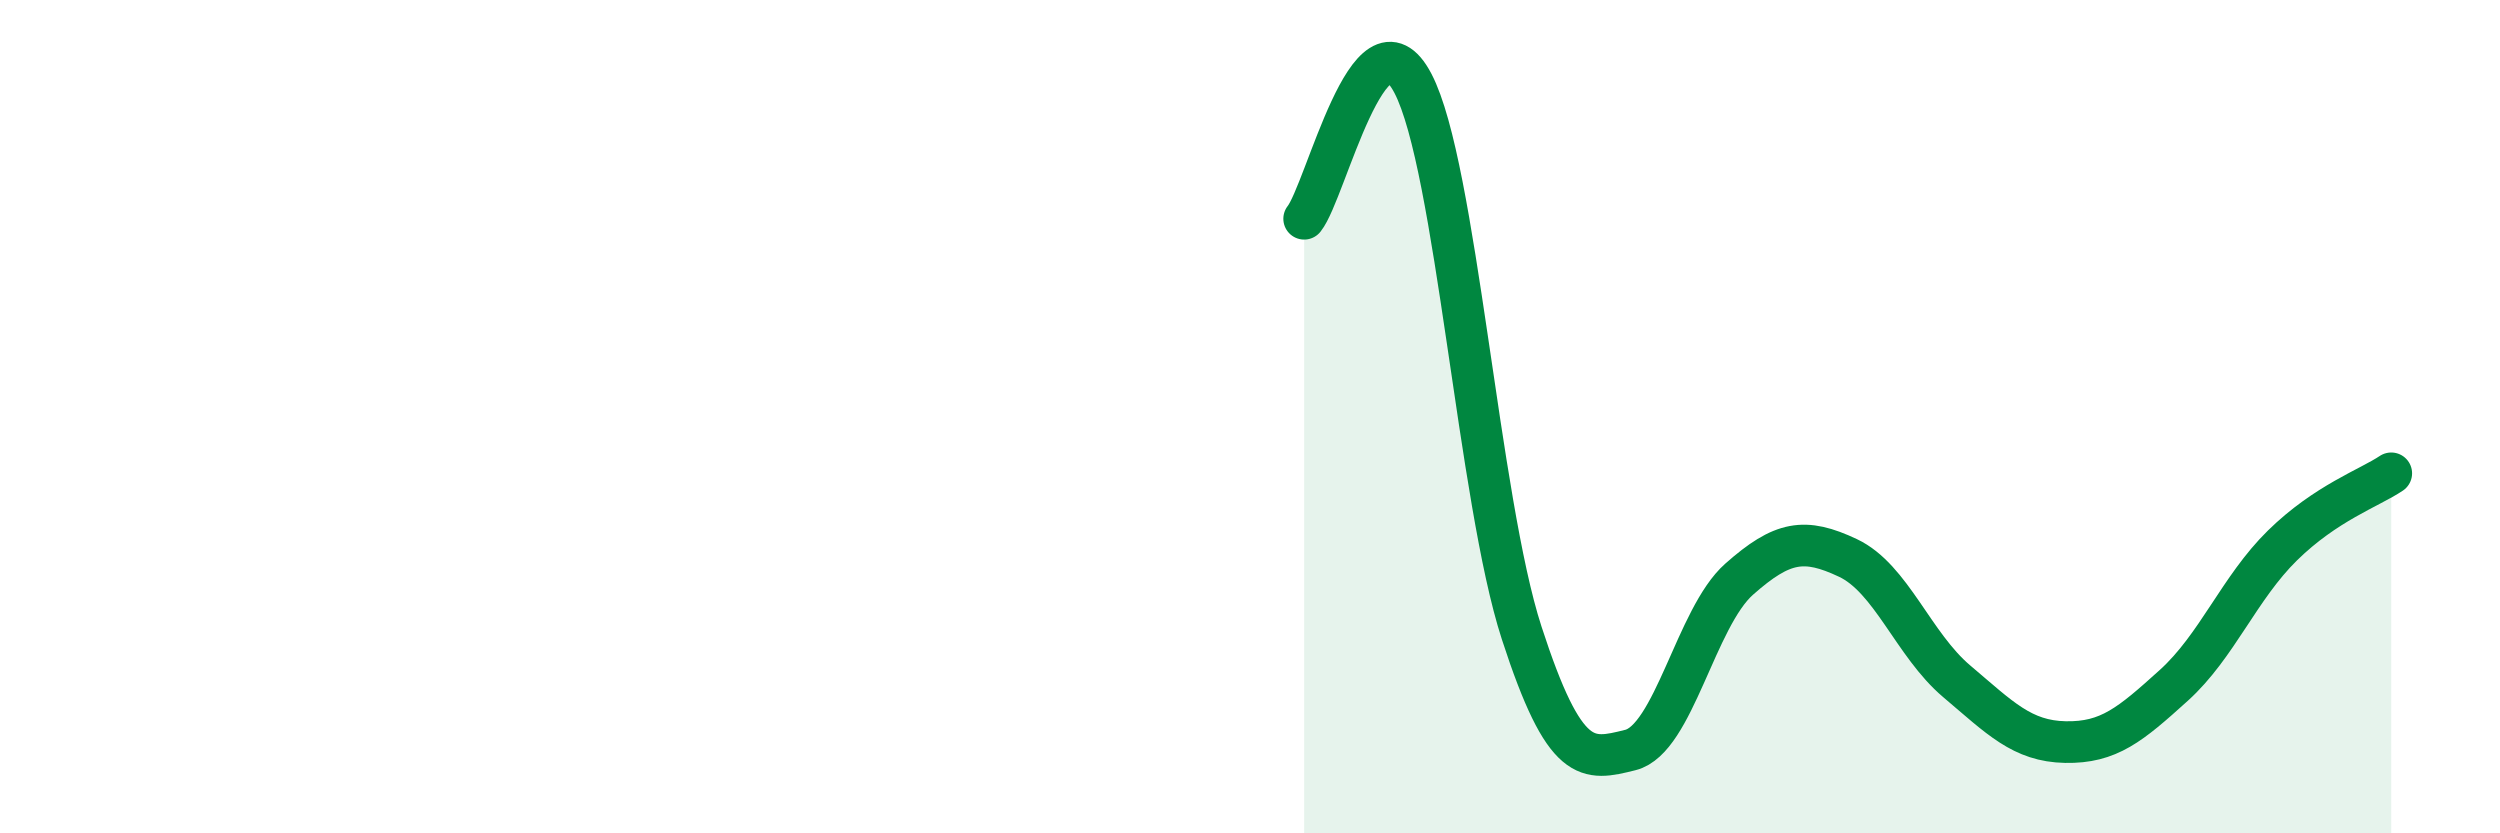
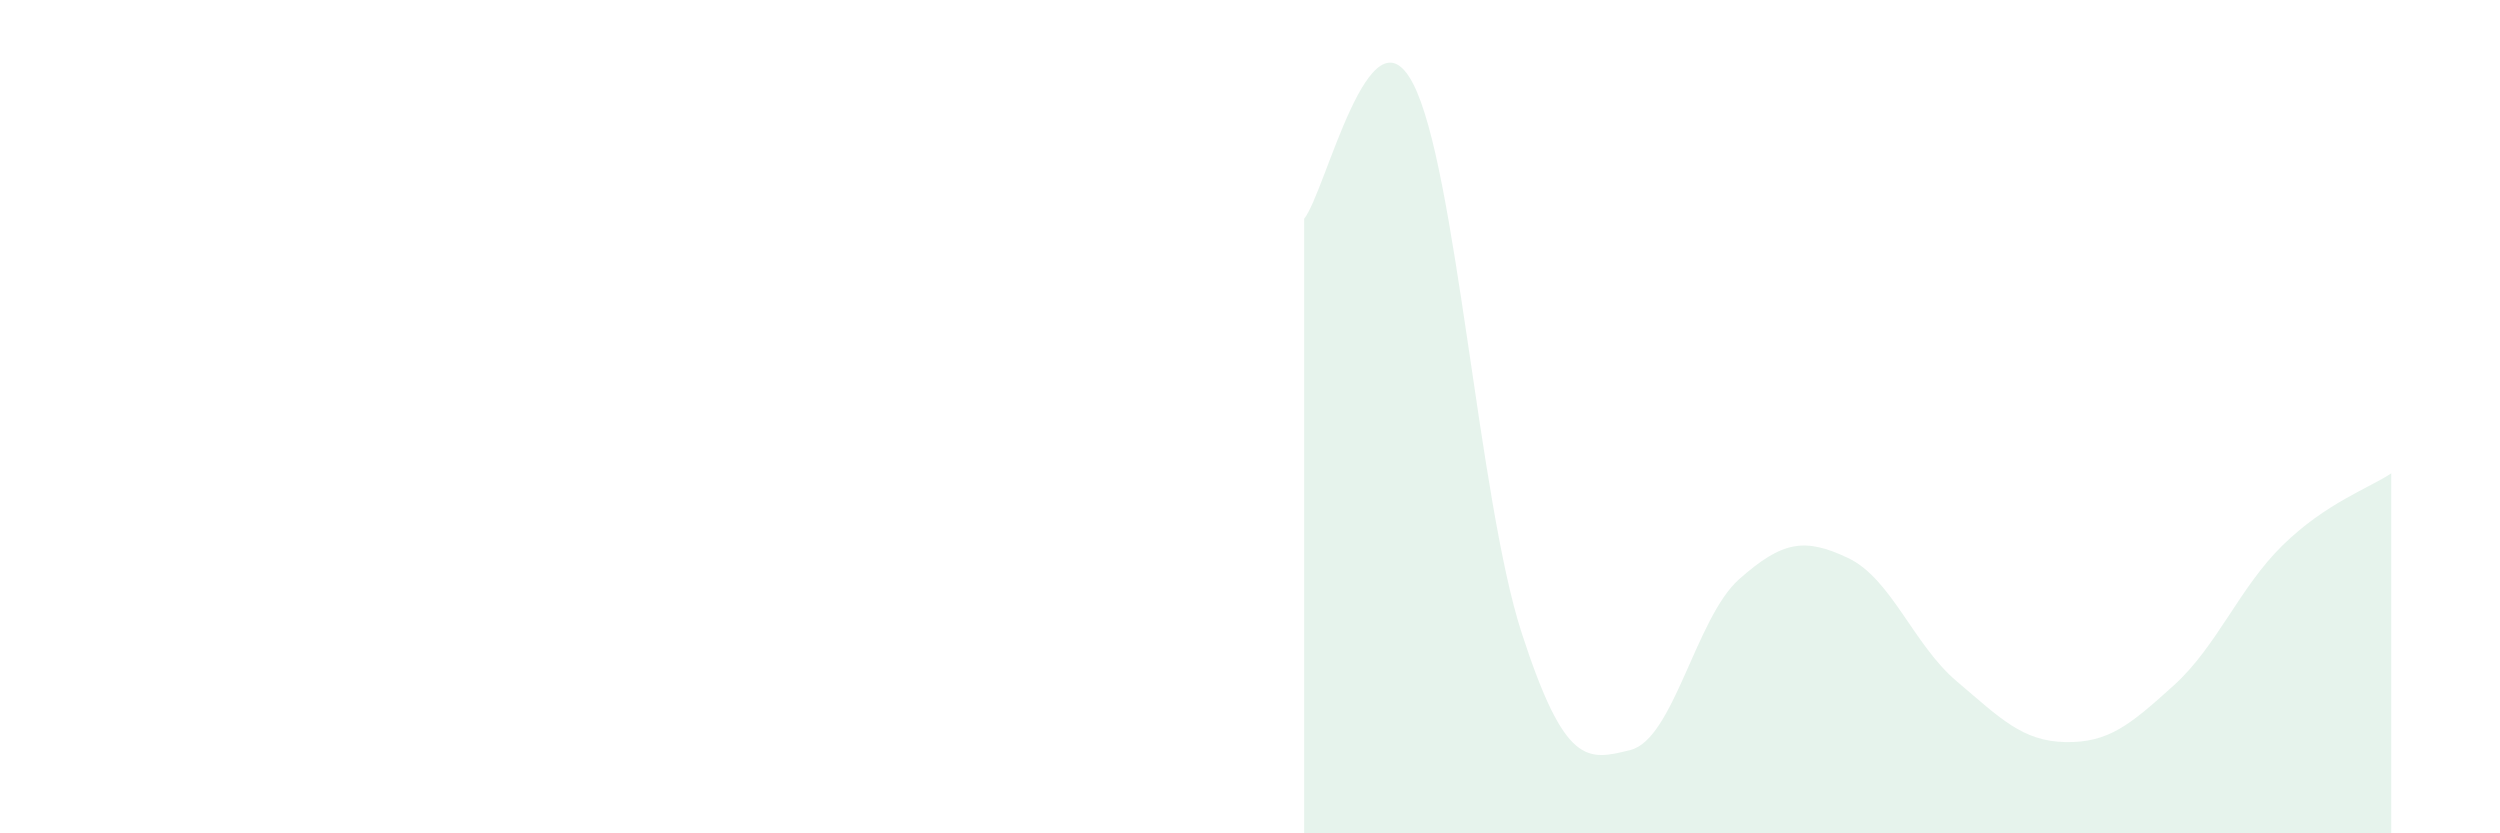
<svg xmlns="http://www.w3.org/2000/svg" width="60" height="20" viewBox="0 0 60 20">
  <path d="M 31.3,5.25 C 31.82,4.6 32.87,0.01 33.91,2 C 34.95,3.99 35.48,11.99 36.52,15.19 C 37.56,18.39 38.09,18.26 39.13,18 C 40.17,17.74 40.7,14.82 41.74,13.9 C 42.78,12.98 43.31,12.9 44.35,13.39 C 45.39,13.88 45.92,15.47 46.96,16.35 C 48,17.23 48.53,17.79 49.57,17.81 C 50.61,17.83 51.13,17.39 52.17,16.45 C 53.21,15.51 53.74,14.11 54.78,13.09 C 55.82,12.07 56.87,11.71 57.39,11.36L57.39 20L31.3 20Z" fill="#008740" opacity="0.1" stroke-linecap="round" stroke-linejoin="round" />
-   <path d="M 31.3,5.25 C 31.82,4.6 32.87,0.01 33.91,2 C 34.95,3.99 35.48,11.99 36.52,15.19 C 37.56,18.39 38.09,18.26 39.13,18 C 40.17,17.74 40.7,14.82 41.74,13.9 C 42.78,12.98 43.31,12.9 44.35,13.39 C 45.39,13.88 45.92,15.47 46.96,16.35 C 48,17.23 48.53,17.79 49.57,17.81 C 50.61,17.83 51.13,17.39 52.17,16.45 C 53.21,15.51 53.74,14.11 54.78,13.09 C 55.82,12.07 56.87,11.71 57.39,11.36" stroke="#008740" stroke-width="1" fill="none" stroke-linecap="round" stroke-linejoin="round" />
</svg>